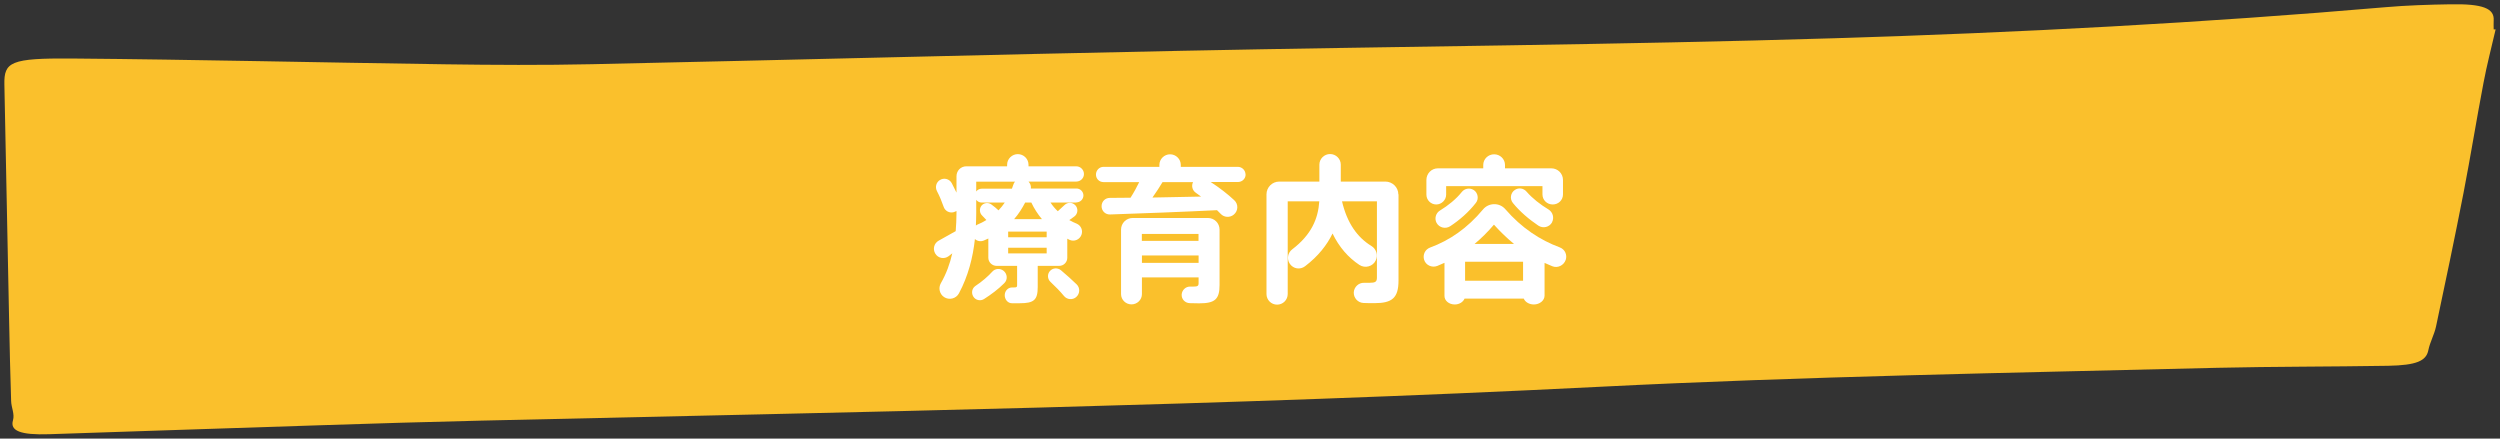
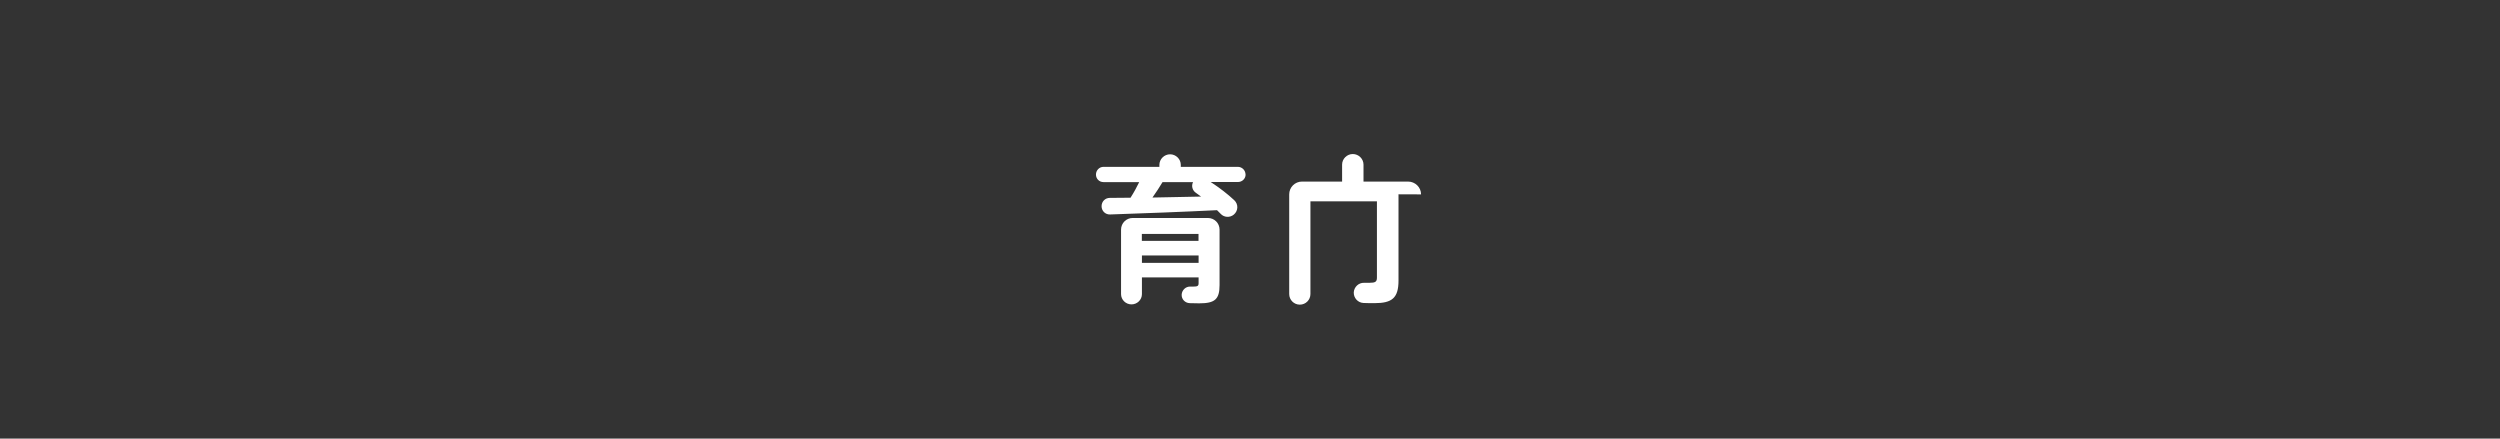
<svg xmlns="http://www.w3.org/2000/svg" id="layout" viewBox="0 0 285 50">
  <rect x="0" y="0" width="285" height="50" fill="#333333" stroke="none" />
  <defs>
    <style>.cls-1{fill:#fac02c;}.cls-1,.cls-2{stroke-width:0px;}.cls-2{fill:#fff;}</style>
  </defs>
-   <path class="cls-1" d="M284.5,3.36c-.47,2.03-1,4.05-1.38,6.08-.8,4.19-1.47,8.38-2.28,12.56-.99,5.07-2.05,10.14-3.13,15.21-.19.91-.7,1.81-.88,2.72-.24,1.2-1.32,1.71-4.58,1.77-6.49.11-12.99.08-19.48.23-23.52.58-47.02.98-70.53,2.17-42.37,2.14-84.87,2.87-127.33,3.85-12.14.28-24.28.74-36.43,1.12-4.29.14-8.58.28-12.88.43-3.3.11-4.47-.4-4.12-1.58.21-.72-.19-1.46-.21-2.19-.1-3.07-.17-6.14-.23-9.21-.18-8.97-.36-17.93-.54-26.9-.05-2.56.71-3,7.66-2.95,14.22.12,28.39.46,42.59.66,5.55.08,11.13.11,16.7-.01,22.43-.48,44.86-1.08,67.29-1.53,24.8-.51,49.61-.67,74.39-1.43,21.02-.64,42.03-1.75,62.82-3.54,2.42-.21,4.92-.29,7.38-.33,3.73-.07,5.05.47,4.95,1.85-.02.34,0,.67,0,1.01.07,0,.14,0,.21,0Z" />
-   <path class="cls-2" d="M122.71,23.09h-2.95c.23.36.52.7.83.99l.76-.7c.34-.34.88-.34,1.22,0,.38.38.32,1.01-.11,1.31l-.56.4c.27.16.56.29.85.41.49.22.72.76.54,1.26-.2.56-.83.83-1.37.58l-.25-.13v2.18c0,.5-.41.92-.92.92h-2.45v2.41c0,1.48-.43,1.85-2.05,1.85h-.9c-.47,0-.83-.45-.81-.95.02-.49.4-.85.83-.85h.22c.29,0,.36-.05.36-.23v-2.23h-2.34c-.5,0-.94-.41-.94-.92v-2.2l-.49.22c-.36.16-.77.09-1.04-.16-.23,2.12-.77,4.23-1.82,6.19-.32.61-1.12.81-1.69.43-.52-.34-.68-1.03-.38-1.57.63-1.1,1.04-2.23,1.31-3.42l-.41.32c-.5.38-1.21.25-1.53-.29-.31-.52-.14-1.19.4-1.48l1.93-1.08c.05-.68.09-1.37.09-2.07v-.22l-.32.13c-.49.13-.99-.14-1.15-.63-.2-.58-.45-1.19-.76-1.78-.23-.45-.09-.99.34-1.26.47-.29,1.08-.13,1.35.36l.54,1.08v-1.87c0-.63.49-1.13,1.12-1.13h4.65v-.18c0-.67.56-1.21,1.22-1.21s1.22.54,1.22,1.21v.18h5.44c.49,0,.88.4.88.88s-.4.86-.88.86h-5.44c.2.22.31.49.27.79h5.2c.43,0,.79.36.79.79s-.36.79-.79.79ZM114.48,32.29c-.67.67-1.48,1.28-2.3,1.8-.43.27-.99.13-1.24-.31-.23-.41-.13-.92.27-1.19.74-.49,1.4-1.06,1.91-1.62.34-.38.9-.41,1.3-.09.43.36.47,1.01.07,1.4ZM114.57,23.09h-2.65c-.25,0-.49-.11-.63-.31v1.51c0,.47-.02.96-.04,1.42l.14-.09c.4-.16.74-.34,1.06-.54l-.47-.49c-.31-.29-.36-.77-.11-1.12.27-.36.79-.43,1.15-.16.31.22.58.45.81.67.27-.29.52-.59.72-.9ZM111.29,20.71v1.12c.14-.2.38-.32.63-.32h3.44l.14-.4c.05-.16.11-.29.22-.4h-4.43ZM119.32,26.4h-4.39v.65h4.39v-.65ZM119.32,28.24h-4.39v.65h4.39v-.65ZM116.87,23.09c-.34.65-.74,1.3-1.26,1.89h3.17c-.47-.56-.88-1.19-1.21-1.89h-.7ZM122.74,32.42c.41.4.38,1.06-.05,1.44-.41.36-1.04.31-1.39-.11-.43-.52-.95-1.06-1.55-1.62-.34-.32-.38-.86-.07-1.22.32-.38.88-.41,1.26-.11.67.56,1.26,1.1,1.8,1.62Z" />
  <path class="cls-2" d="M142,19.89c0,.49-.4.86-.88.86h-3.1c1.04.68,1.93,1.37,2.68,2.07.49.45.47,1.21-.04,1.64-.45.38-1.12.34-1.51-.09l-.41-.41c-3.53.18-8.82.38-12.19.49-.54.02-.97-.4-.97-.94s.41-.95.94-.95c.7,0,1.51-.02,2.36-.02.38-.59.72-1.22.99-1.78h-4.07c-.49,0-.86-.38-.86-.86s.38-.88.86-.88h6.37v-.22c0-.67.56-1.21,1.22-1.21s1.22.54,1.22,1.21v.22h6.5c.49,0,.88.4.88.88ZM139.03,26.19v6.3c0,1.64-.54,2.09-2.32,2.09-.31,0-.7-.02-1.08-.02-.54-.02-.95-.45-.92-.99.04-.5.45-.9.95-.9h.4c.45,0,.58-.07.58-.38v-.67h-6.46v1.91c0,.65-.54,1.17-1.19,1.17s-1.19-.52-1.19-1.17v-7.35c0-.74.59-1.33,1.33-1.33h8.57c.74,0,1.33.59,1.33,1.33ZM130.17,26.67v.79h6.46v-.79h-6.46ZM136.64,29.97v-.85h-6.46v.85h6.46ZM136.92,22.41l-.59-.43c-.4-.27-.54-.79-.32-1.22h-3.48c-.32.54-.72,1.15-1.15,1.76l5.55-.11Z" />
-   <path class="cls-2" d="M159.43,22.15v9.83c0,1.98-.72,2.58-2.74,2.58-.4,0-.83,0-1.24-.02-.65-.02-1.15-.58-1.12-1.22.04-.61.56-1.1,1.17-1.08h.61c.67,0,.86-.11.86-.59v-8.7h-3.98c.58,2.48,1.75,4.12,3.35,5.09.56.34.77,1.04.5,1.64-.32.7-1.22.95-1.87.52-1.28-.85-2.3-2.02-3.06-3.58-.63,1.3-1.62,2.58-3.13,3.73-.56.43-1.35.31-1.75-.29-.36-.54-.22-1.26.29-1.64,2.18-1.66,2.95-3.49,3.08-5.47h-3.6v10.57c0,.67-.54,1.21-1.21,1.21s-1.21-.54-1.21-1.21v-11.36c0-.81.65-1.46,1.46-1.46h4.57v-1.93c0-.67.56-1.21,1.22-1.21s1.22.54,1.22,1.21v1.93h5.08c.81,0,1.48.65,1.48,1.46Z" />
-   <path class="cls-2" d="M178.49,29.63c-.22.63-.92.97-1.53.72l-.88-.38v3.73c0,.56-.56,1.01-1.22,1.01-.52,0-.99-.27-1.15-.67h-6.75c-.16.38-.59.67-1.12.67-.65,0-1.17-.43-1.17-.97v-3.78l-.83.36c-.61.23-1.3-.09-1.49-.7-.18-.58.11-1.19.68-1.4,2.21-.81,4.25-2.2,6.03-4.34.65-.79,1.87-.81,2.54-.04,1.87,2.16,3.98,3.53,6.21,4.36.59.22.88.85.68,1.44ZM162.61,22.19v-1.67c0-.74.58-1.33,1.31-1.33h5.17v-.38c0-.68.56-1.22,1.24-1.22s1.24.54,1.24,1.22v.38h5.28c.74,0,1.33.59,1.33,1.33v1.64c0,.65-.52,1.15-1.17,1.15s-1.17-.5-1.17-1.15v-.94h-10.98v.97c0,.61-.52,1.12-1.13,1.12s-1.12-.5-1.12-1.12ZM167.99,21.65c.5.32.63,1.03.25,1.49-.81,1.04-1.85,1.95-2.92,2.65-.52.34-1.24.18-1.55-.38-.27-.5-.09-1.13.4-1.42.92-.56,1.84-1.3,2.48-2.11.32-.4.9-.5,1.33-.23ZM173.63,29.84h-6.61v2.16h6.61v-2.16ZM172.6,27.81c-.77-.63-1.53-1.35-2.29-2.2-.72.85-1.46,1.57-2.21,2.2h4.5ZM176.94,25.34c-.31.56-1.03.74-1.57.38-1.04-.7-2.09-1.58-2.9-2.58-.38-.47-.27-1.17.23-1.49.43-.29.99-.2,1.33.2.67.77,1.58,1.48,2.5,2.03.5.31.67.95.4,1.46Z" />
+   <path class="cls-2" d="M159.43,22.15v9.83c0,1.98-.72,2.58-2.74,2.58-.4,0-.83,0-1.24-.02-.65-.02-1.15-.58-1.12-1.22.04-.61.56-1.1,1.17-1.08h.61c.67,0,.86-.11.86-.59v-8.7h-3.98h-3.6v10.57c0,.67-.54,1.21-1.21,1.21s-1.21-.54-1.21-1.21v-11.36c0-.81.65-1.46,1.46-1.46h4.57v-1.93c0-.67.56-1.21,1.22-1.21s1.22.54,1.22,1.21v1.93h5.08c.81,0,1.48.65,1.48,1.46Z" />
</svg>